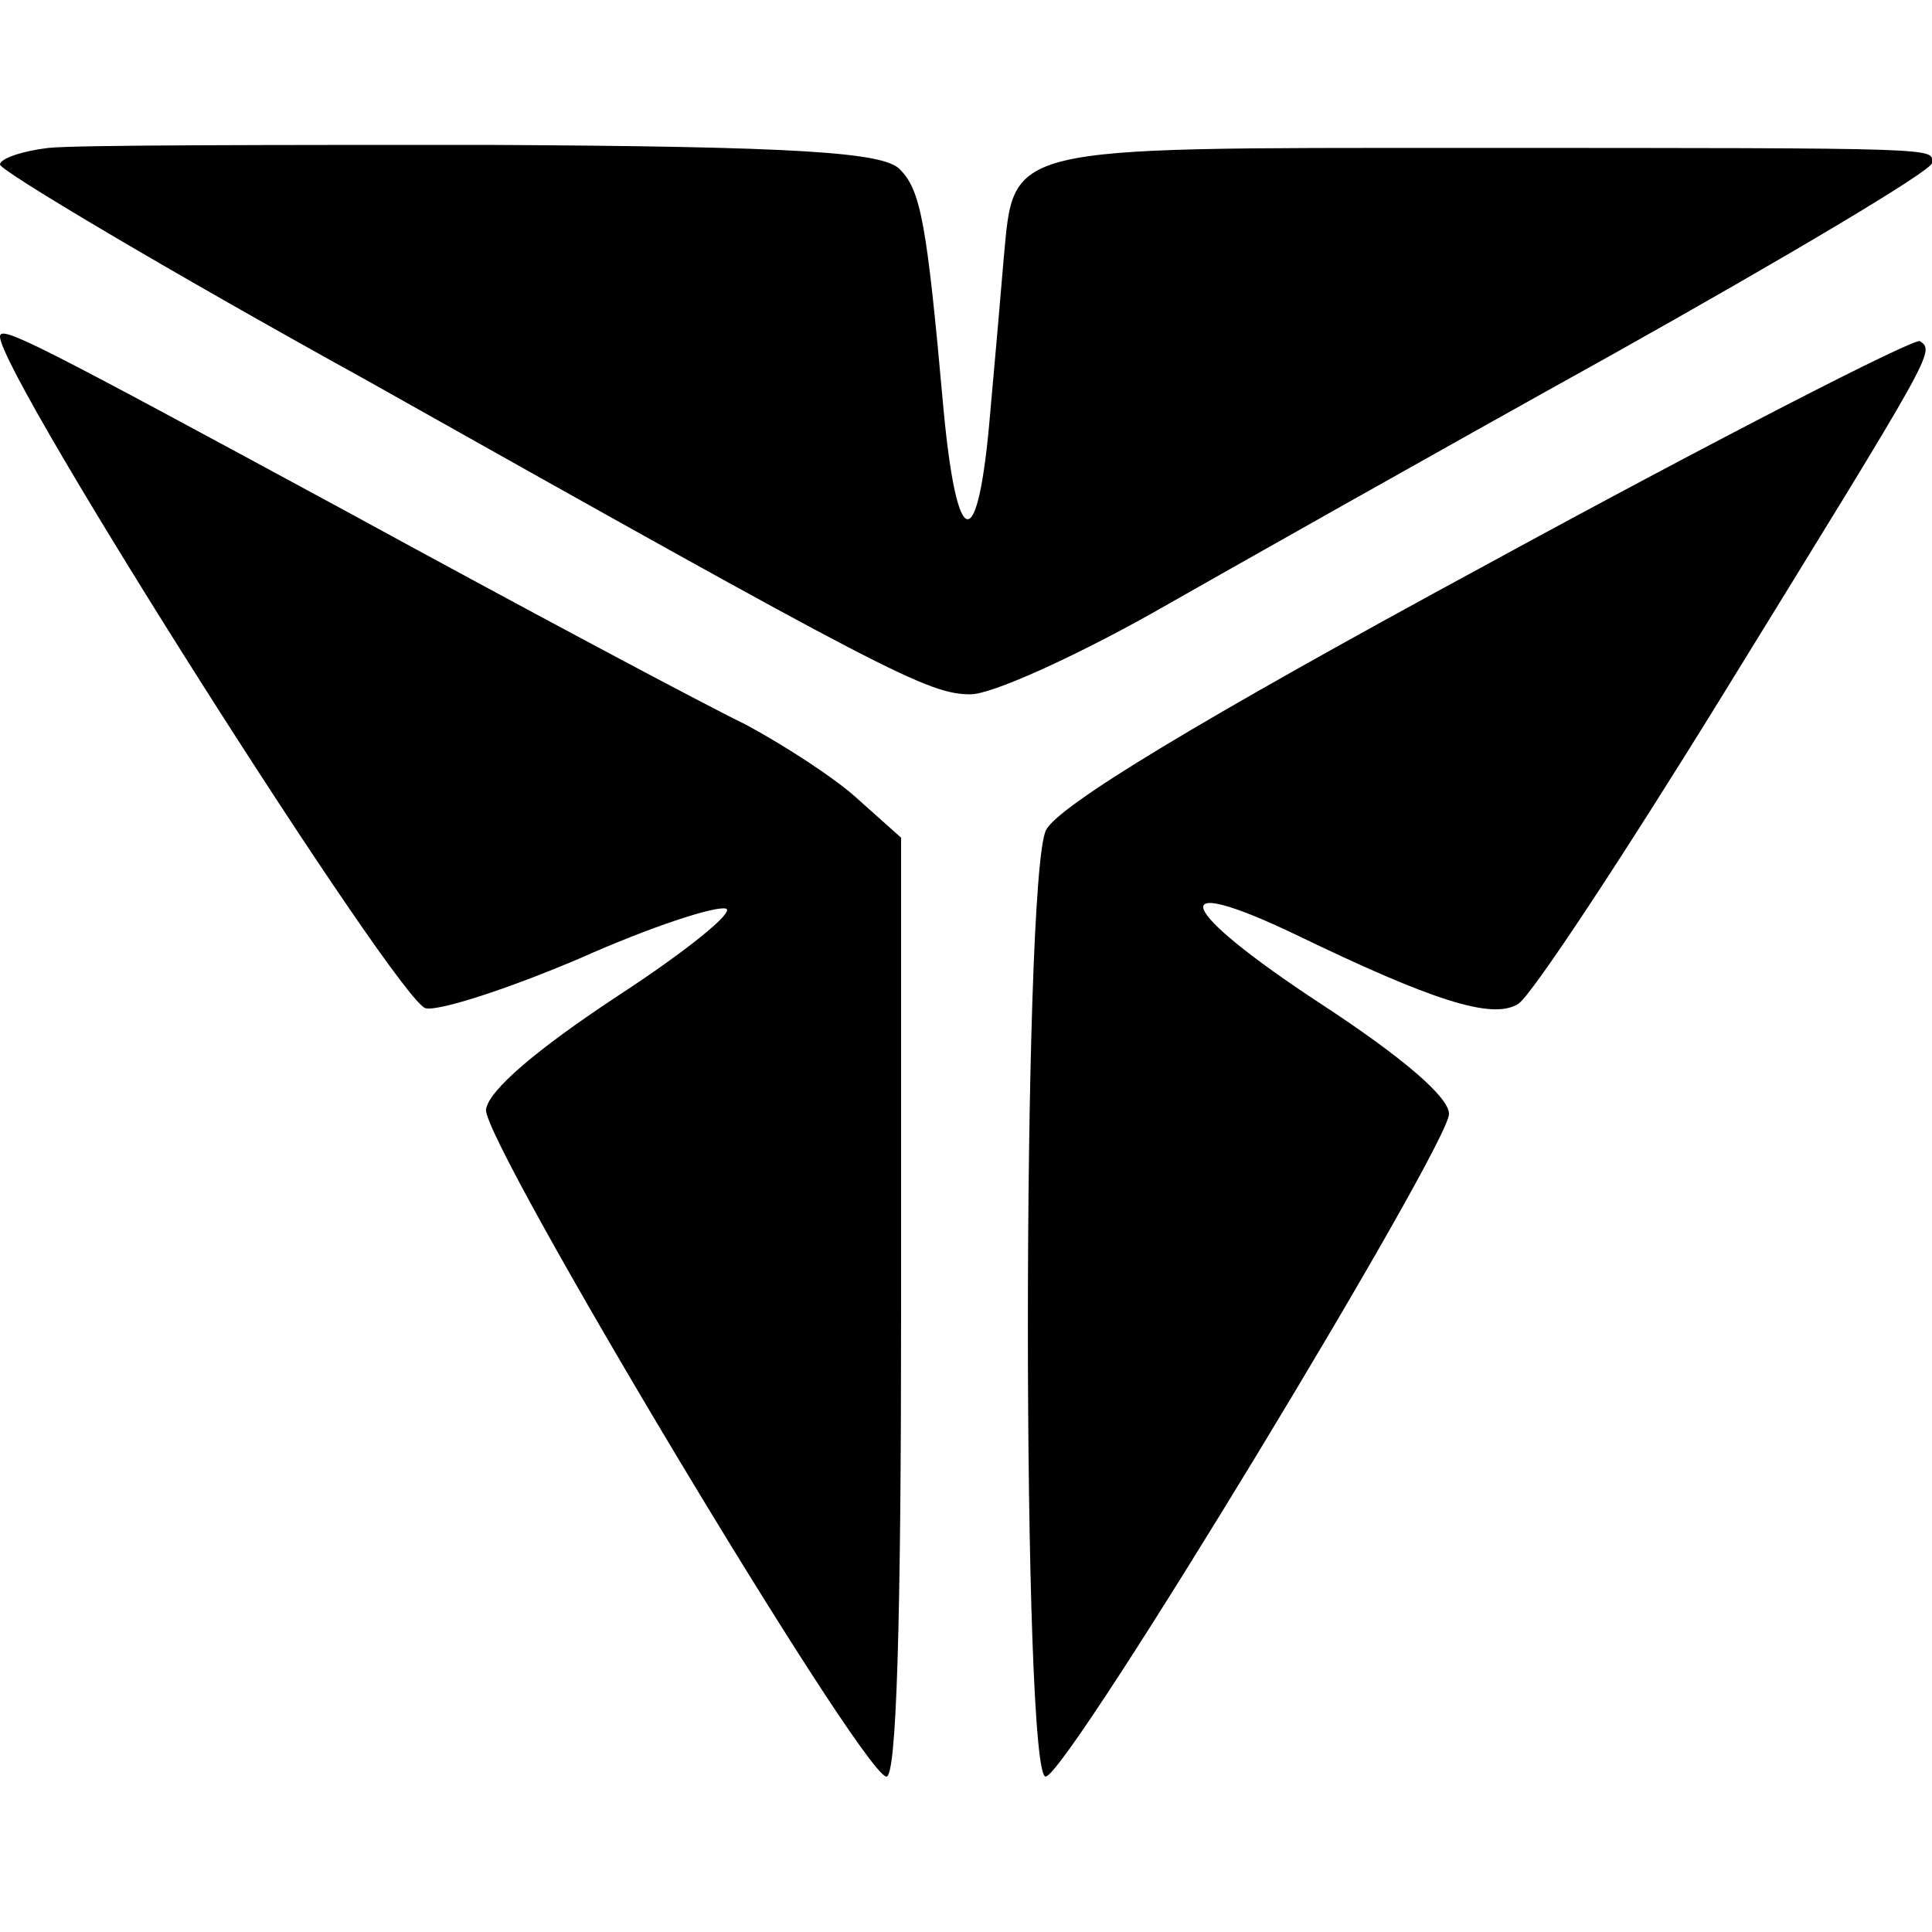
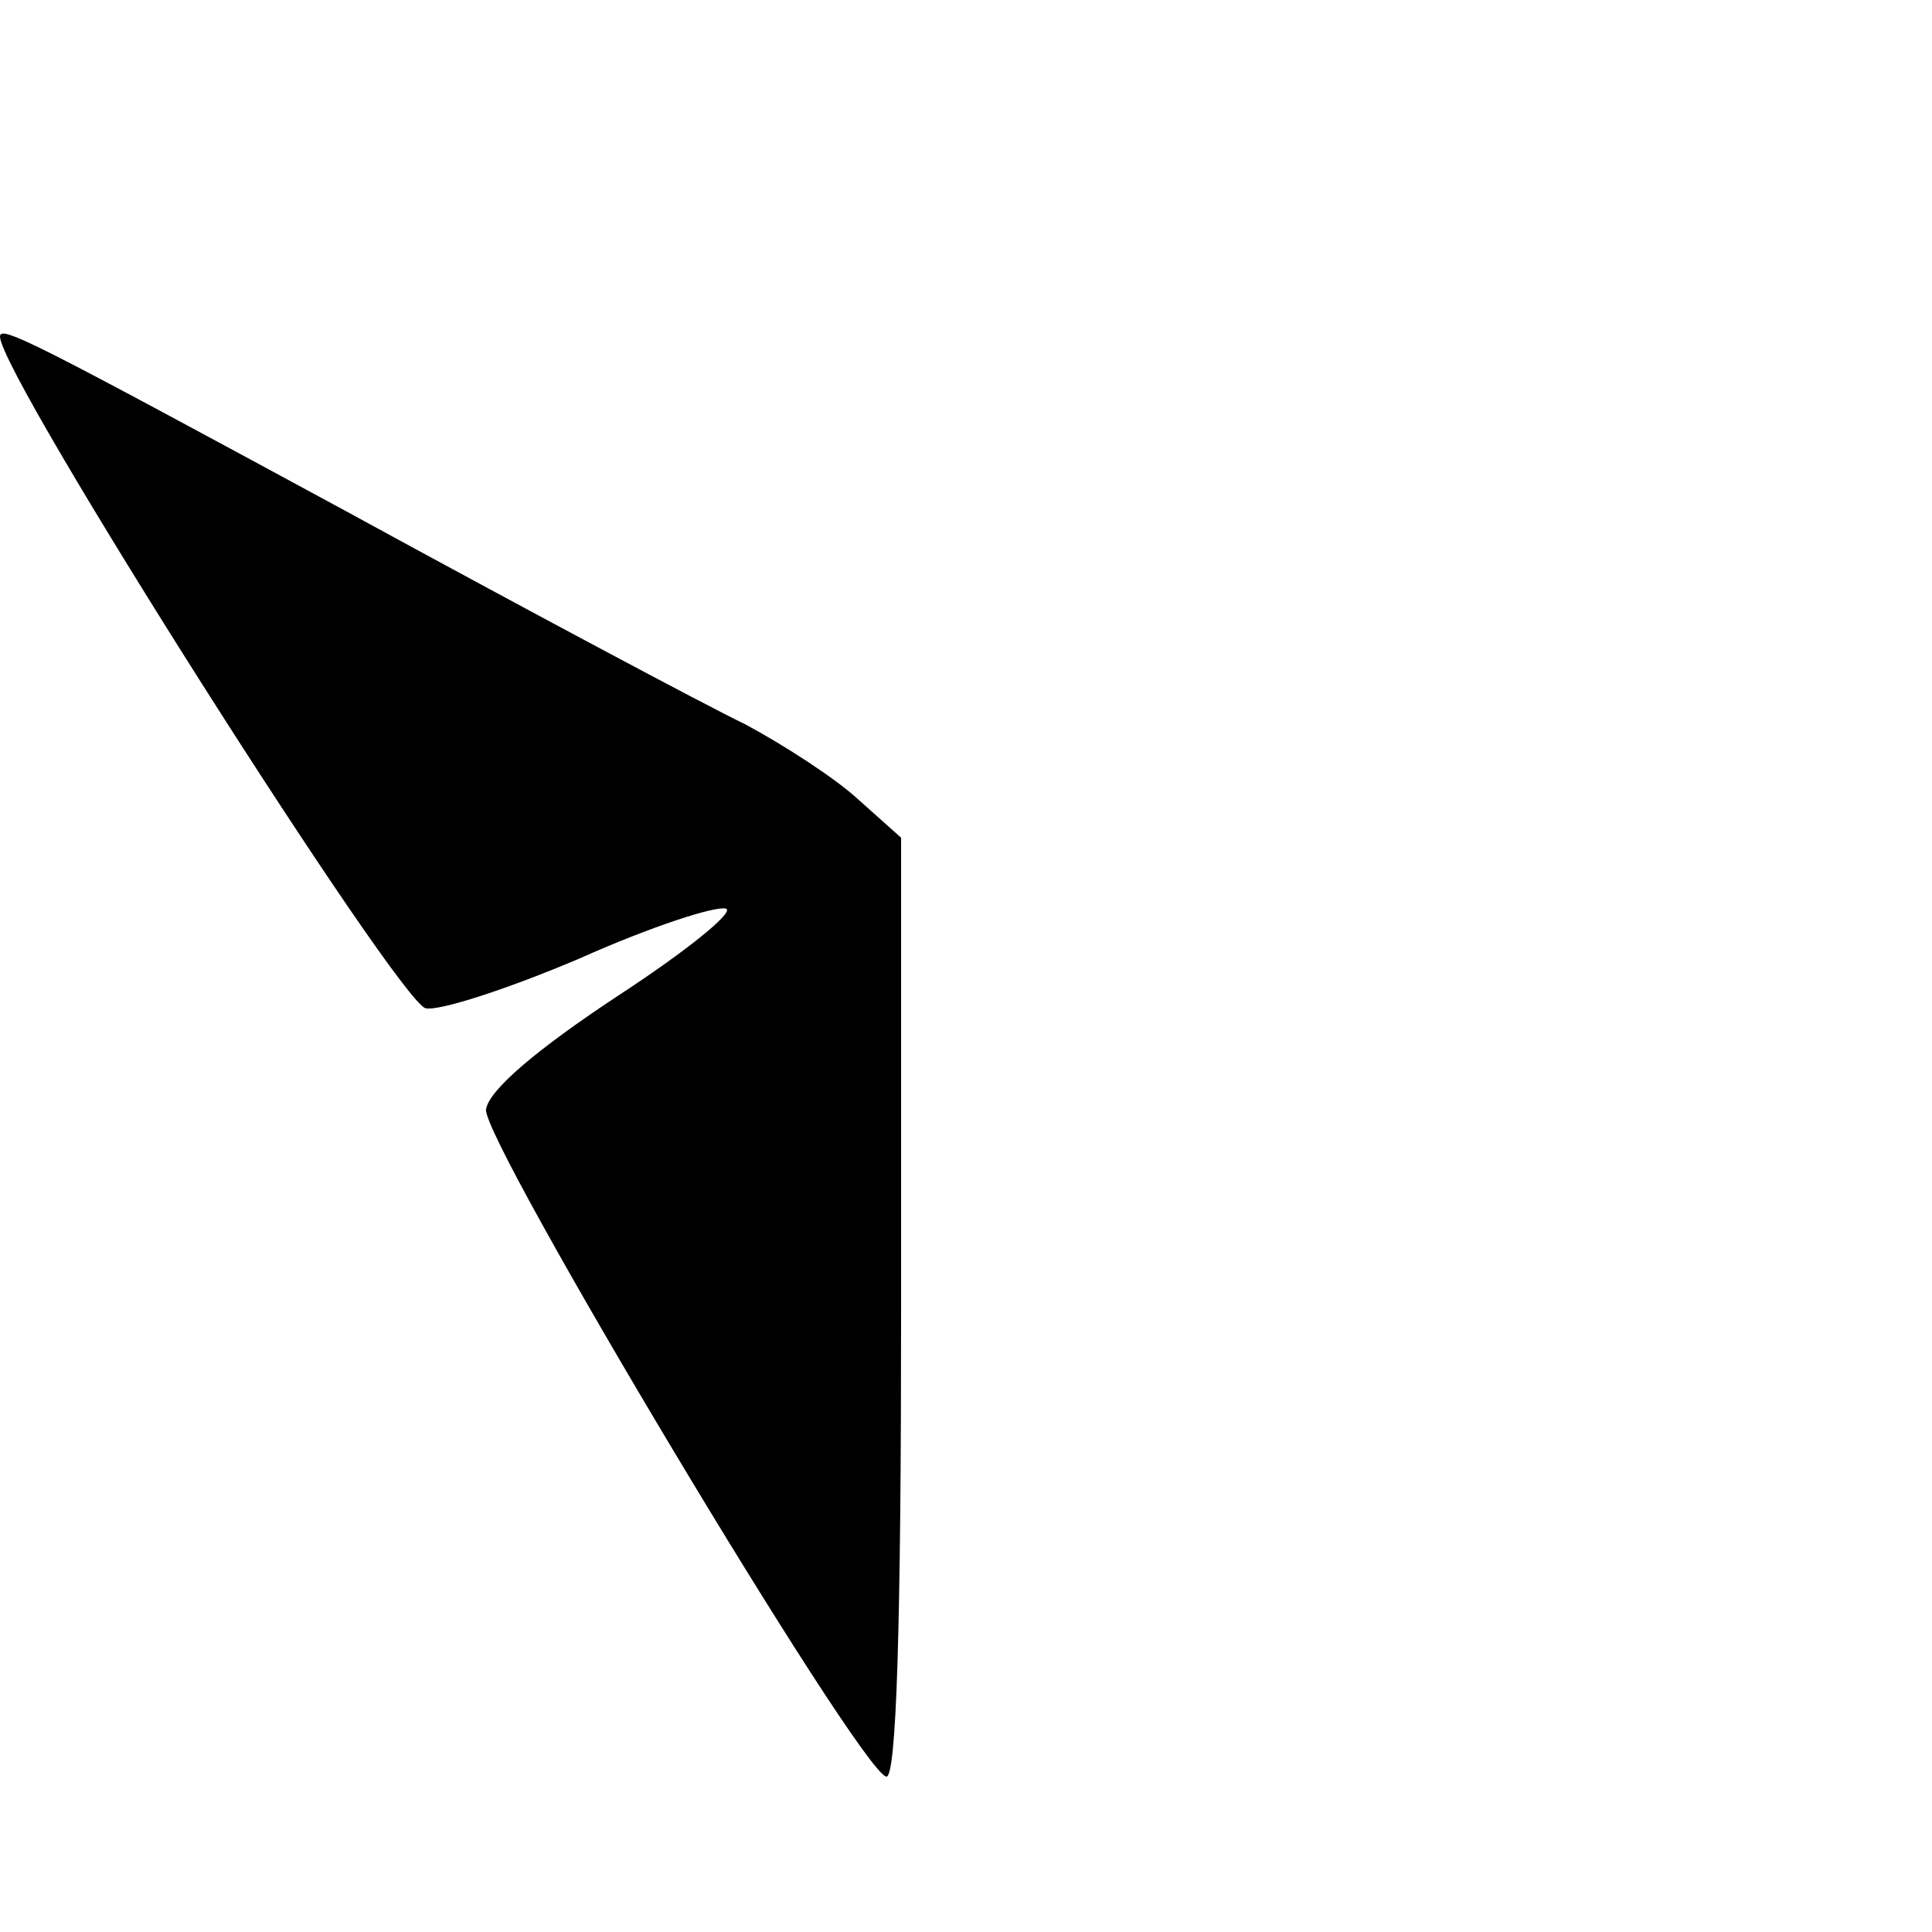
<svg xmlns="http://www.w3.org/2000/svg" version="1.0" width="128pt" height="128pt" viewBox="0 0 128 128" preserveAspectRatio="xMidYMid meet">
  <g transform="translate(0,128) scale(0.1,-0.1)" fill="#000000" stroke="none">
-     <path d="M32 1182 c-17 -2 -32 -7 -32 -11 0 -4 109 -69 243 -143 345 -194 372 -208 400 -208 14 0 67 24 119 53 51 29 189 107 306 172 116 65 212 122 212 127 0 10 13 10 -309 10 -307 0 -299 2 -306 -73 -2 -24 -6 -70 -9 -103 -8 -95 -22 -93 -31 4 -11 123 -15 144 -29 158 -11 11 -66 15 -273 16 -142 0 -273 0 -291 -2z" />
    <path d="M0 1057 c0 -26 264 -441 282 -445 9 -2 55 13 102 33 47 21 90 35 97 33 6 -2 -26 -28 -72 -58 -53 -35 -85 -62 -87 -75 -3 -20 246 -436 265 -442 7 -3 10 102 10 309 l0 313 -28 25 c-15 14 -49 36 -75 50 -27 13 -147 77 -266 142 -205 111 -228 123 -228 115z" />
-     <path d="M985 906 c-192 -104 -284 -160 -292 -176 -16 -32 -16 -633 0 -627 17 5 267 418 267 439 0 11 -30 37 -85 73 -96 63 -105 88 -17 46 91 -44 131 -57 148 -46 9 6 69 97 135 204 141 229 141 228 131 235 -4 2 -133 -64 -287 -148z" />
  </g>
</svg>